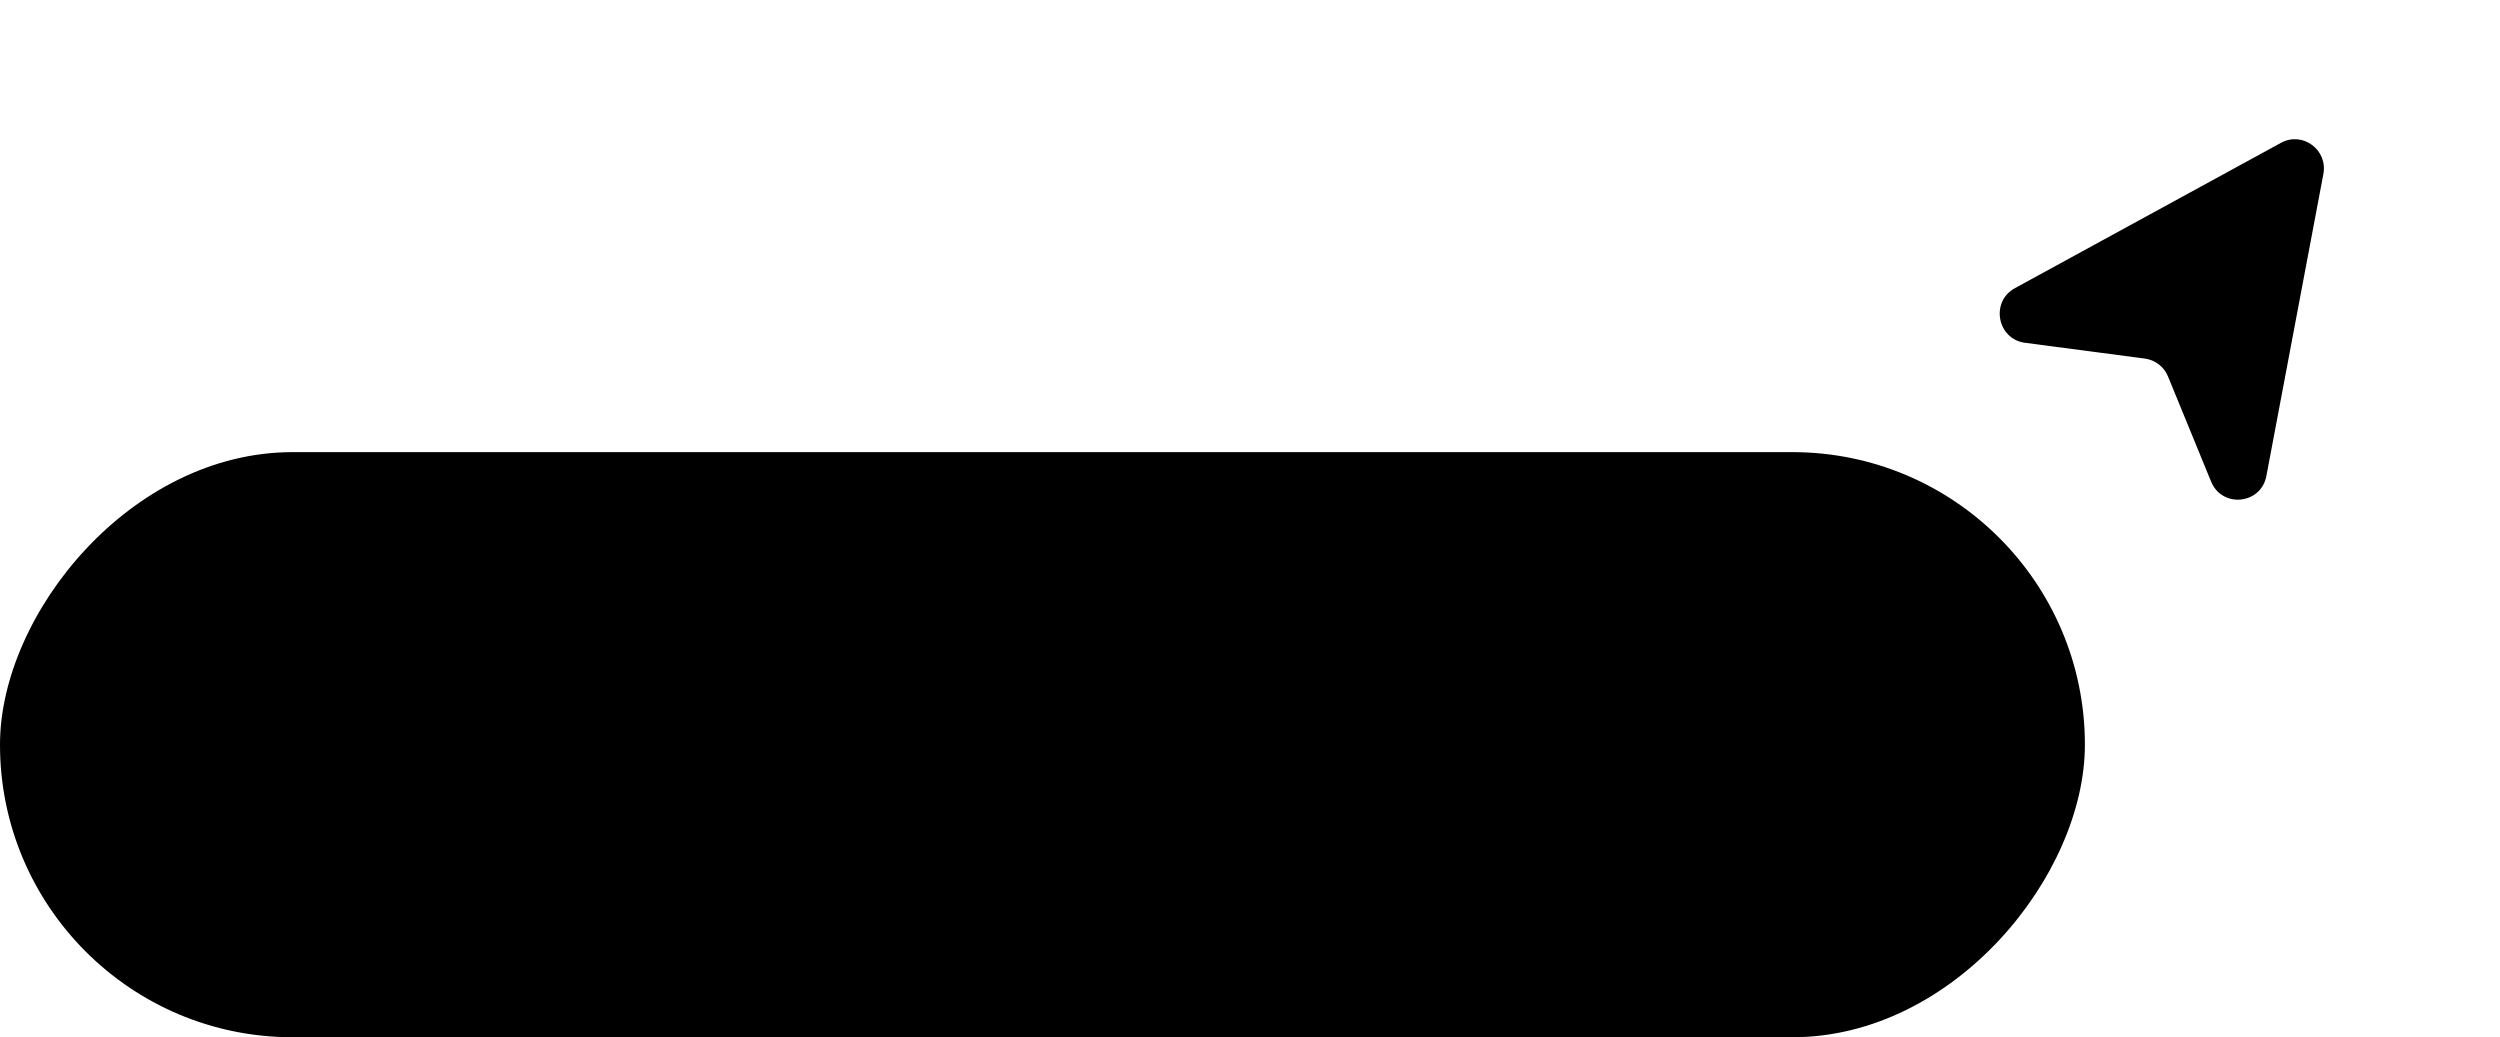
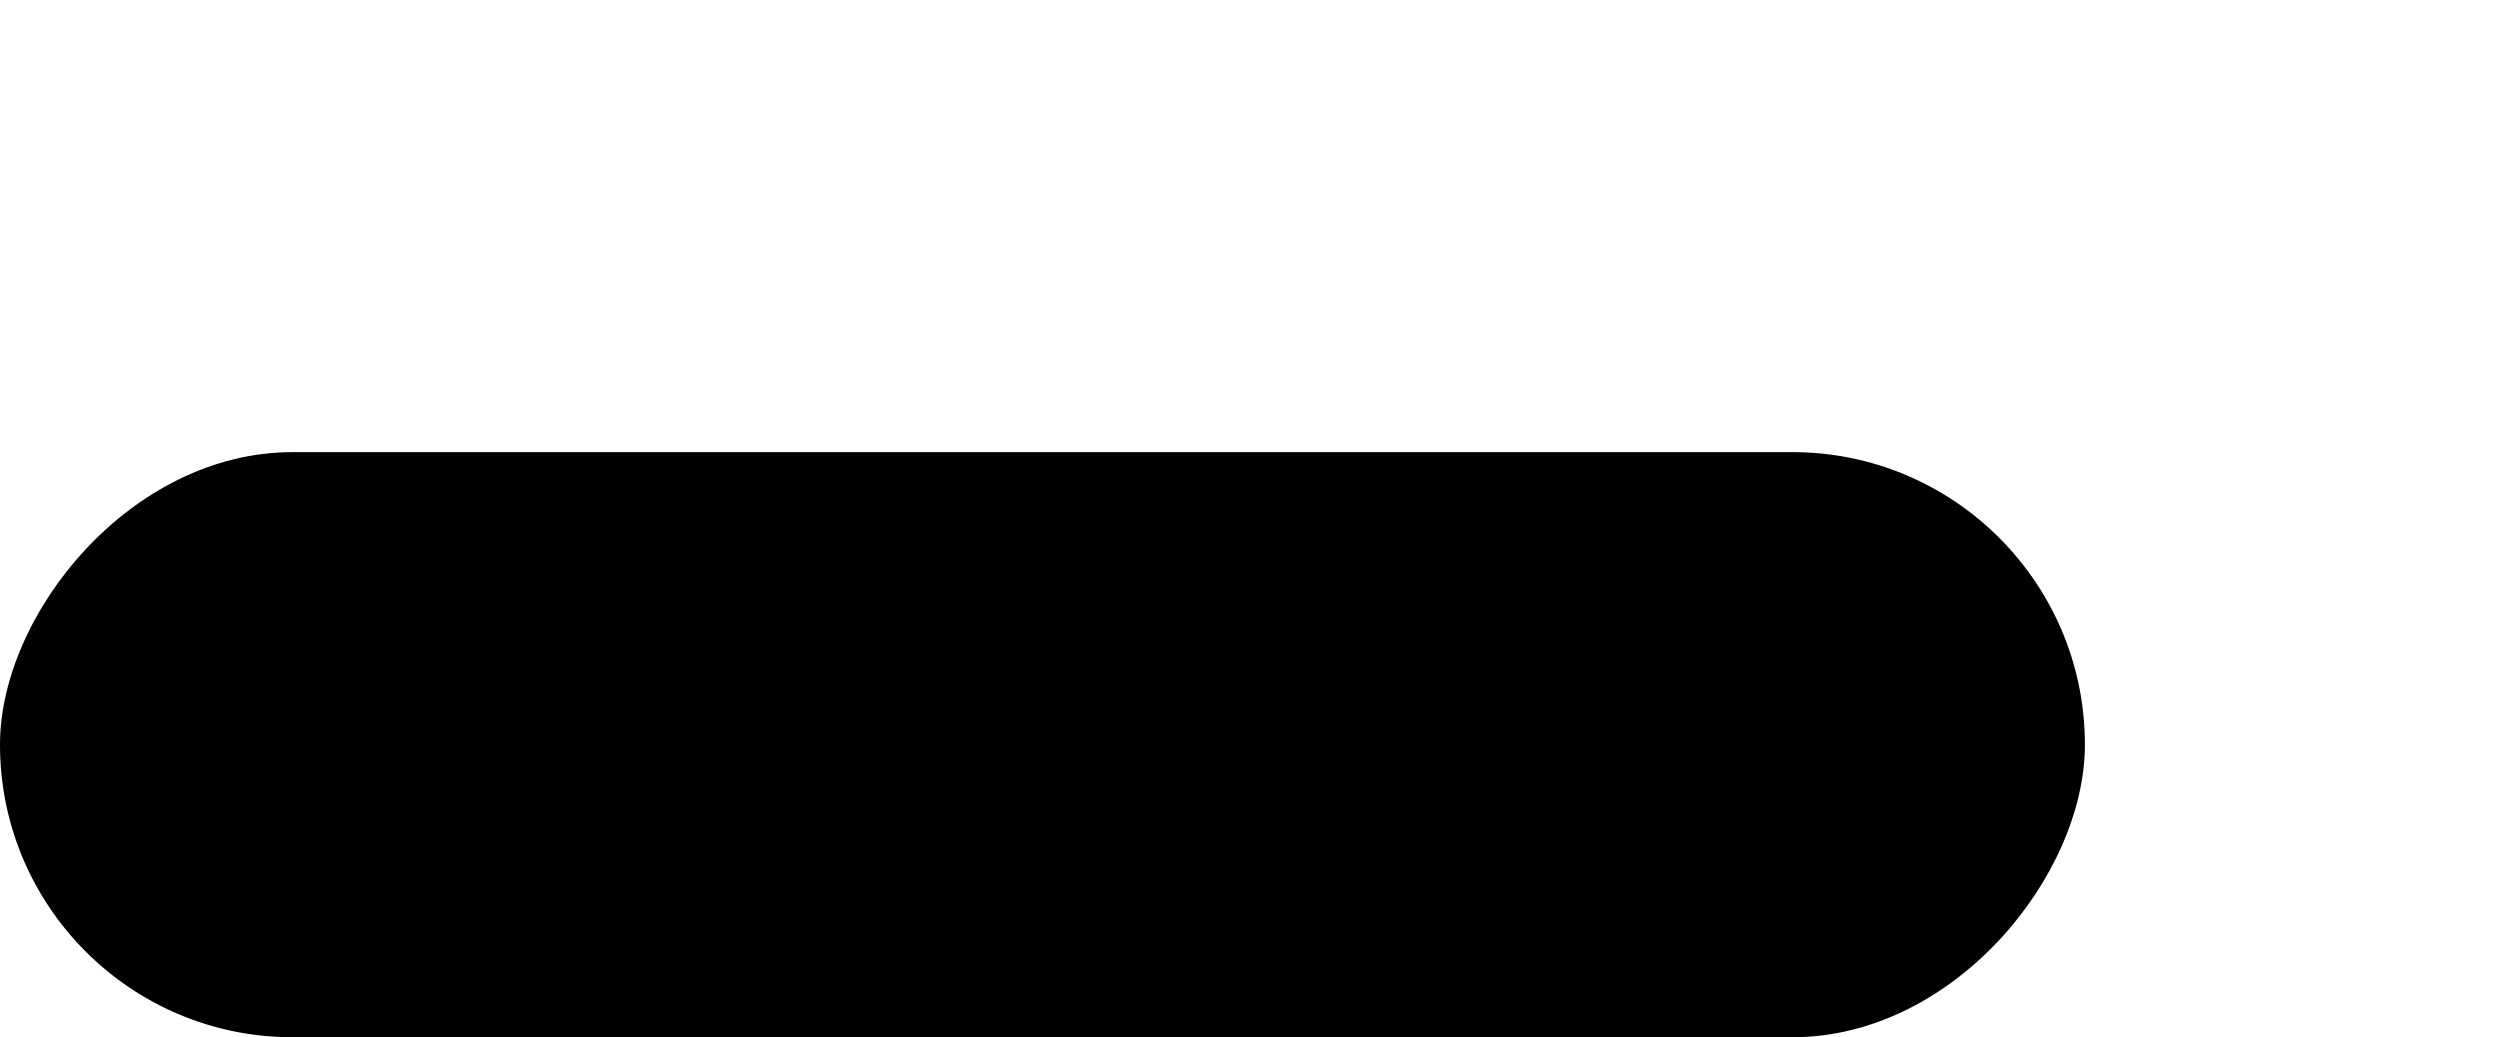
<svg xmlns="http://www.w3.org/2000/svg" width="94" height="39" viewBox="0 0 94 39" fill="none">
  <rect width="78.392" height="22" rx="11" transform="matrix(-1 0 0 1 78.392 17)" fill="black" />
-   <path d="M87.359 6.542C87.531 5.632 86.575 4.927 85.767 5.369L75.76 10.835C74.831 11.342 75.093 12.751 76.141 12.889L80.649 13.483C81.037 13.535 81.368 13.791 81.517 14.155L83.137 18.107C83.551 19.116 85.013 18.968 85.216 17.897L87.359 6.542Z" fill="black" />
</svg>